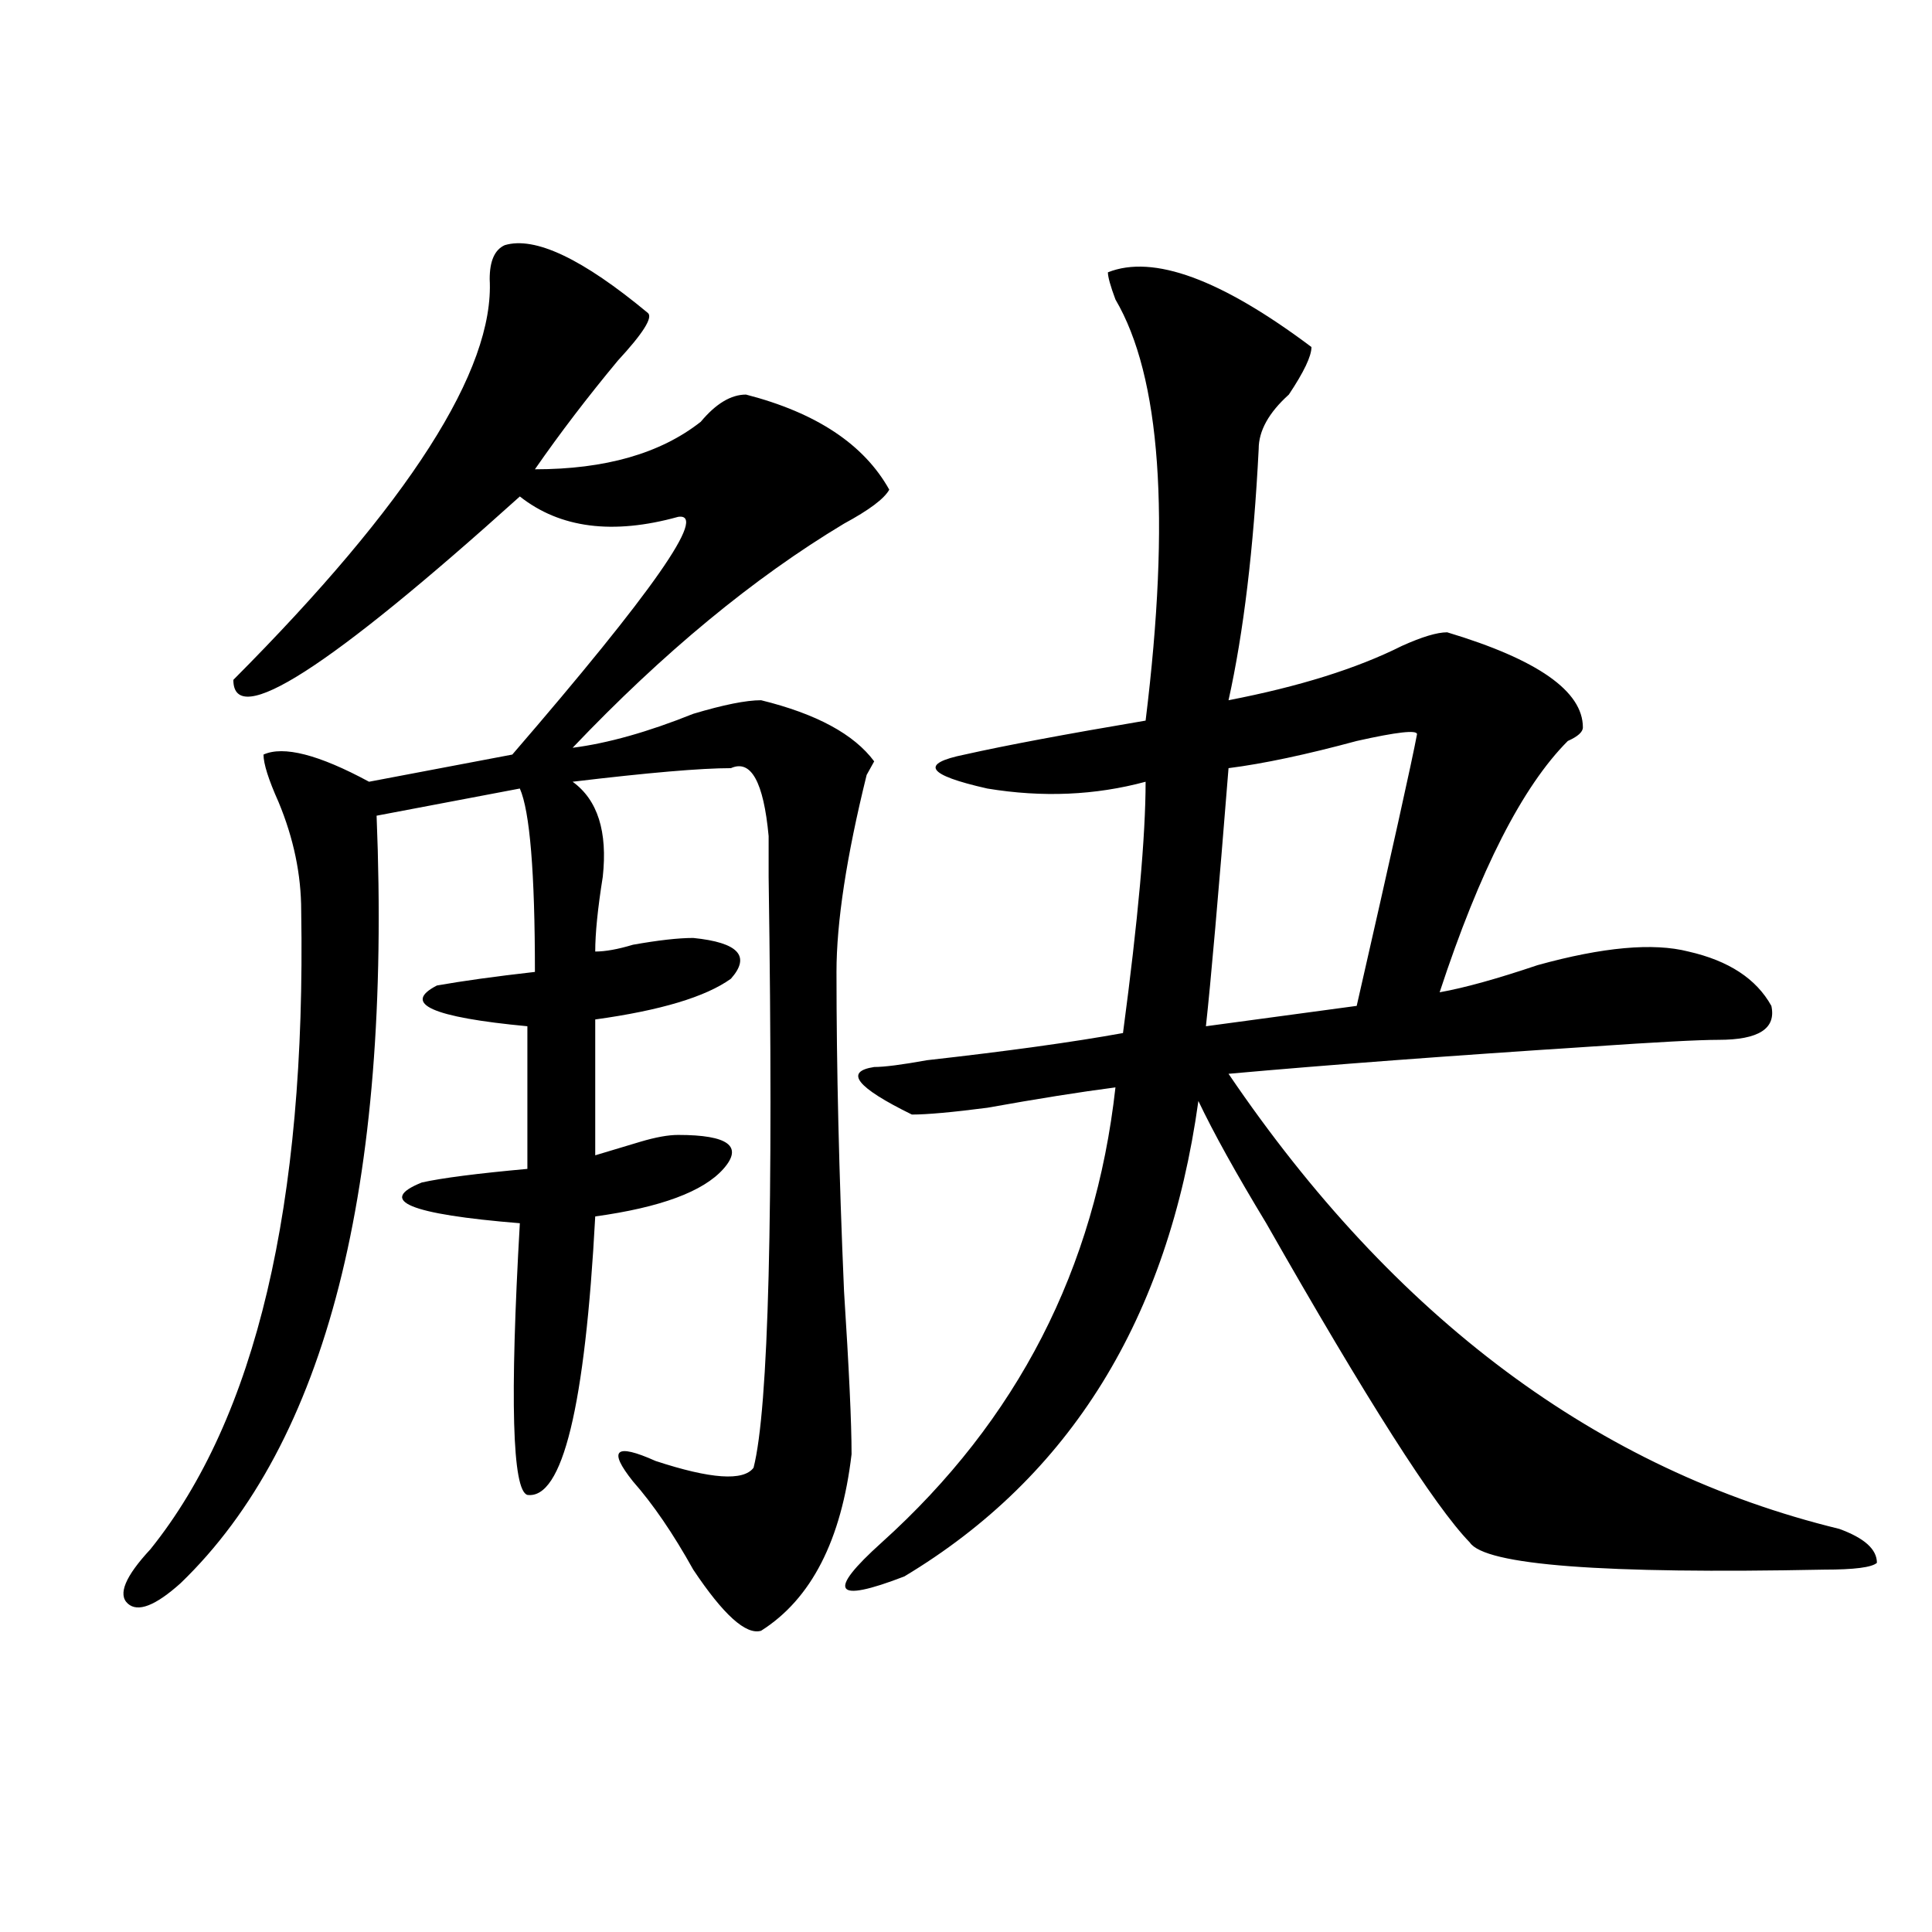
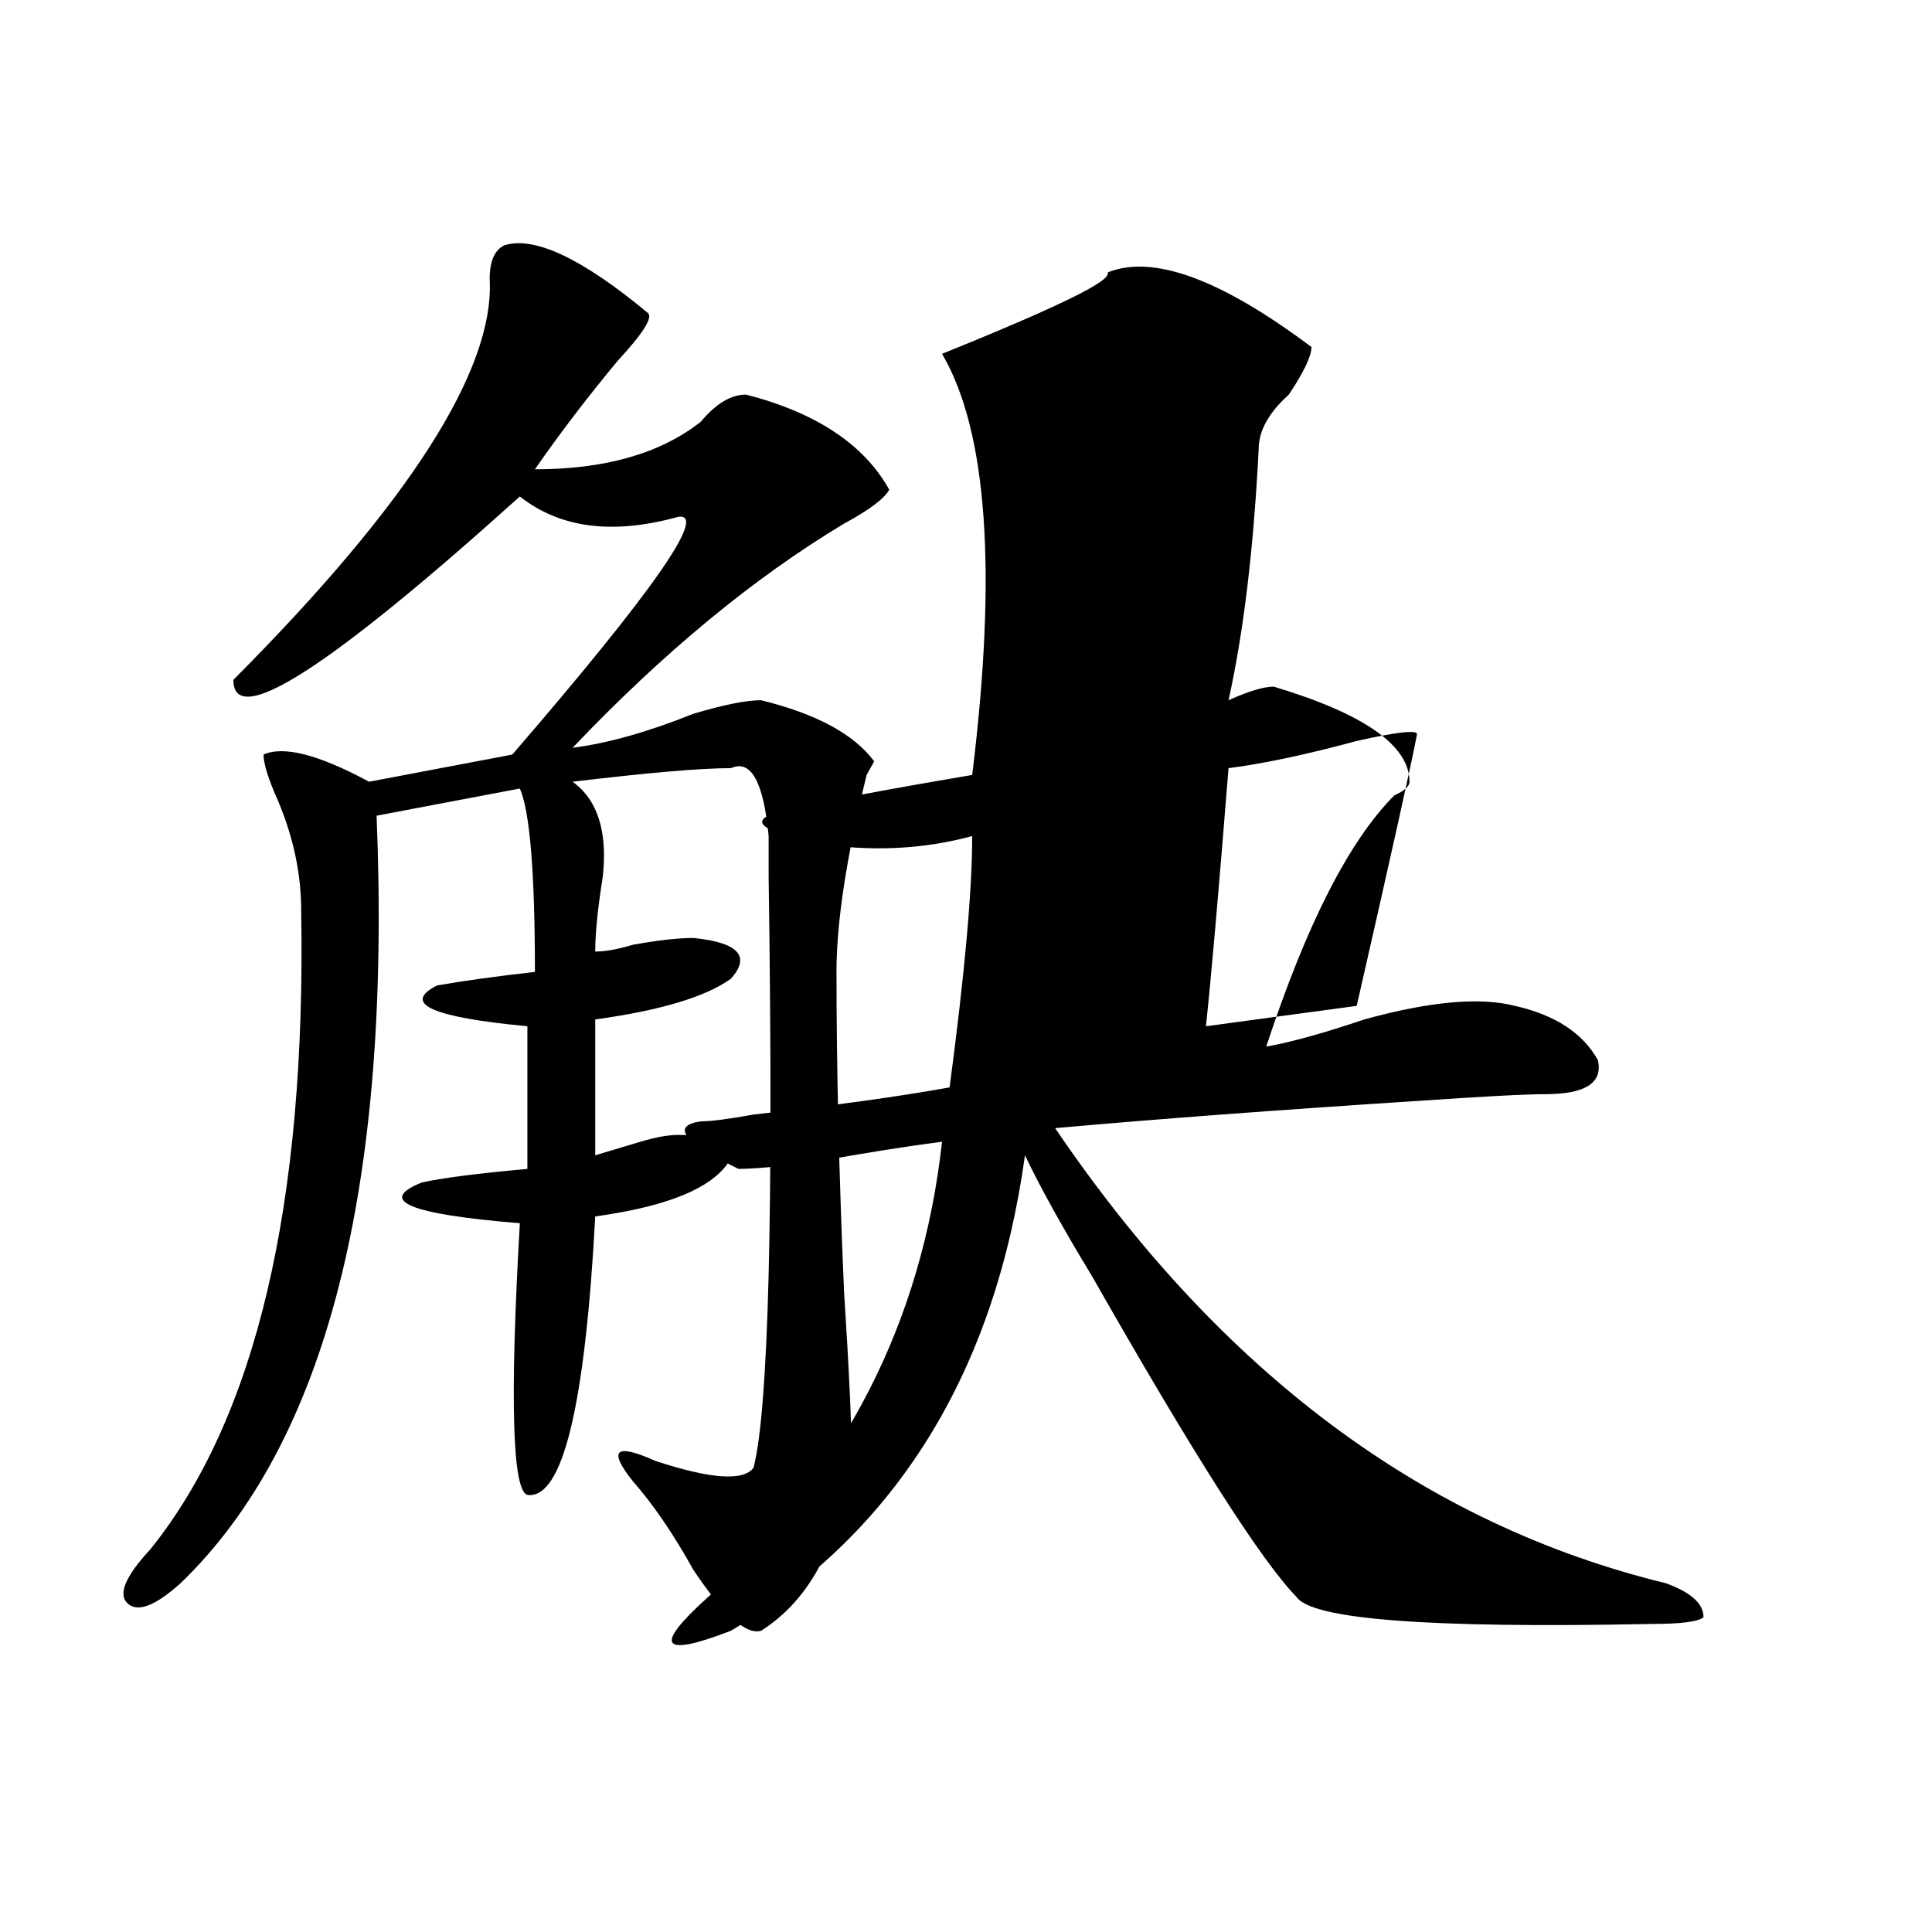
<svg xmlns="http://www.w3.org/2000/svg" version="1.1" id="图层_1" x="0px" y="0px" width="1000px" height="1000px" viewBox="0 0 1000 1000" enable-background="new 0 0 1000 1000" xml:space="preserve">
-   <path d="M261.262,126.891c15.609-4.669,40.304,7.031,74.145,35.156c2.561,2.362-2.622,10.547-15.609,24.609  c-15.609,18.786-29.938,37.519-42.926,56.25c36.401,0,64.998-8.185,85.852-24.609c7.805-9.339,15.609-14.063,23.414-14.063  c36.401,9.394,61.096,25.817,74.145,49.219c-2.622,4.724-10.427,10.547-23.414,17.578c-46.828,28.125-93.656,66.797-140.484,116.016  c18.17-2.308,39.023-8.185,62.438-17.578c15.609-4.669,27.316-7.031,35.121-7.031c28.597,7.031,48.108,17.578,58.535,31.641  l-3.902,7.031c-10.427,42.188-15.609,76.19-15.609,101.953c0,49.219,1.28,104.315,3.902,165.234  c2.561,39.88,3.902,68.005,3.902,84.375c-5.244,44.55-20.854,74.981-46.828,91.406c-7.805,2.307-19.512-8.24-35.121-31.641  c-10.427-18.731-20.854-33.948-31.219-45.703c-13.049-16.37-9.146-19.886,11.707-10.547c28.597,9.394,45.486,10.547,50.73,3.516  c7.805-30.433,10.365-132.386,7.805-305.859c0-4.669,0-11.7,0-21.094c-2.622-28.125-9.146-39.825-19.512-35.156  c-15.609,0-42.926,2.362-81.949,7.031c12.987,9.394,18.17,25.817,15.609,49.219c-2.622,16.425-3.902,29.333-3.902,38.672  c5.183,0,11.707-1.153,19.512-3.516c12.987-2.308,23.414-3.516,31.219-3.516c23.414,2.362,29.877,9.394,19.512,21.094  c-13.049,9.394-36.463,16.425-70.242,21.094v70.313c7.805-2.308,15.609-4.669,23.414-7.031c7.805-2.308,14.268-3.516,19.512-3.516  c25.975,0,33.779,5.878,23.414,17.578c-10.427,11.755-32.561,19.94-66.34,24.609c-5.244,98.438-16.951,146.503-35.121,144.141  c-7.805-2.308-9.146-49.219-3.902-140.625c-57.255-4.669-74.145-11.7-50.73-21.094c10.365-2.308,28.597-4.669,54.633-7.031v-73.828  c-49.45-4.669-65.06-11.7-46.828-21.094c12.987-2.308,29.877-4.669,50.73-7.031c0-51.526-2.622-83.167-7.805-94.922l-74.145,14.063  c7.805,192.206-26.036,324.646-101.461,397.266c-13.049,11.7-22.134,15.216-27.316,10.547c-5.244-4.725-1.342-14.063,11.707-28.125  c54.633-67.95,80.607-178.089,78.047-330.469c0-18.731-3.902-37.464-11.707-56.25c-5.244-11.7-7.805-19.886-7.805-24.609  c10.365-4.669,28.597,0,54.633,14.063l74.145-14.063c72.803-84.375,101.461-125.354,85.852-123.047  c-33.841,9.394-61.157,5.878-81.949-10.547c-98.9,89.099-148.289,120.739-148.289,94.922  c91.034-91.406,135.24-160.511,132.68-207.422C253.457,135.13,256.018,129.252,261.262,126.891z M573.449,140.953  c23.414-9.339,58.535,3.516,105.363,38.672c0,4.724-3.902,12.909-11.707,24.609c-10.427,9.394-15.609,18.786-15.609,28.125  c-2.622,51.581-7.805,94.922-15.609,130.078c36.401-7.031,66.34-16.37,89.754-28.125c10.365-4.669,18.17-7.031,23.414-7.031  c46.828,14.063,70.242,30.487,70.242,49.219c0,2.362-2.622,4.724-7.805,7.031c-23.414,23.456-45.548,66.797-66.34,130.078  c12.987-2.308,29.877-7.031,50.73-14.063c33.779-9.339,59.815-11.7,78.047-7.031c20.792,4.724,35.121,14.063,42.926,28.125  c2.561,11.755-6.524,17.578-27.316,17.578c-10.427,0-32.561,1.208-66.34,3.516c-72.864,4.724-135.302,9.394-187.313,14.063  c85.852,126.563,191.215,205.114,316.09,235.547c12.987,4.724,19.512,10.547,19.512,17.578c-2.622,2.362-11.707,3.516-27.316,3.516  c-114.51,2.307-175.605-2.308-183.41-14.063c-18.231-18.731-53.353-73.828-105.363-165.234  c-15.609-25.763-27.316-46.856-35.121-63.281c-15.609,112.5-66.34,194.567-152.191,246.094  c-36.463,14.063-40.365,8.185-11.707-17.578c70.242-63.281,110.546-141.778,120.973-235.547  c-18.231,2.362-40.365,5.878-66.34,10.547c-18.231,2.362-31.219,3.516-39.023,3.516c-28.658-14.063-35.121-22.247-19.512-24.609  c5.183,0,14.268-1.153,27.316-3.516c41.584-4.669,75.425-9.339,101.461-14.063c7.805-58.558,11.707-101.953,11.707-130.078  c-26.036,7.031-53.353,8.239-81.949,3.516c-31.219-7.031-35.121-12.854-11.707-17.578c20.792-4.669,52.011-10.547,93.656-17.578  c12.987-105.469,7.805-178.089-15.609-217.969C574.729,147.984,573.449,143.315,573.449,140.953z M733.445,380.016  c0-2.308-10.427-1.153-31.219,3.516c-26.036,7.031-48.17,11.755-66.34,14.063c-5.244,65.644-9.146,110.192-11.707,133.594  l78.047-10.547C720.396,440.989,730.823,394.078,733.445,380.016z" />
+   <path d="M261.262,126.891c15.609-4.669,40.304,7.031,74.145,35.156c2.561,2.362-2.622,10.547-15.609,24.609  c-15.609,18.786-29.938,37.519-42.926,56.25c36.401,0,64.998-8.185,85.852-24.609c7.805-9.339,15.609-14.063,23.414-14.063  c36.401,9.394,61.096,25.817,74.145,49.219c-2.622,4.724-10.427,10.547-23.414,17.578c-46.828,28.125-93.656,66.797-140.484,116.016  c18.17-2.308,39.023-8.185,62.438-17.578c15.609-4.669,27.316-7.031,35.121-7.031c28.597,7.031,48.108,17.578,58.535,31.641  l-3.902,7.031c-10.427,42.188-15.609,76.19-15.609,101.953c0,49.219,1.28,104.315,3.902,165.234  c2.561,39.88,3.902,68.005,3.902,84.375c-5.244,44.55-20.854,74.981-46.828,91.406c-7.805,2.307-19.512-8.24-35.121-31.641  c-10.427-18.731-20.854-33.948-31.219-45.703c-13.049-16.37-9.146-19.886,11.707-10.547c28.597,9.394,45.486,10.547,50.73,3.516  c7.805-30.433,10.365-132.386,7.805-305.859c0-4.669,0-11.7,0-21.094c-2.622-28.125-9.146-39.825-19.512-35.156  c-15.609,0-42.926,2.362-81.949,7.031c12.987,9.394,18.17,25.817,15.609,49.219c-2.622,16.425-3.902,29.333-3.902,38.672  c5.183,0,11.707-1.153,19.512-3.516c12.987-2.308,23.414-3.516,31.219-3.516c23.414,2.362,29.877,9.394,19.512,21.094  c-13.049,9.394-36.463,16.425-70.242,21.094v70.313c7.805-2.308,15.609-4.669,23.414-7.031c7.805-2.308,14.268-3.516,19.512-3.516  c25.975,0,33.779,5.878,23.414,17.578c-10.427,11.755-32.561,19.94-66.34,24.609c-5.244,98.438-16.951,146.503-35.121,144.141  c-7.805-2.308-9.146-49.219-3.902-140.625c-57.255-4.669-74.145-11.7-50.73-21.094c10.365-2.308,28.597-4.669,54.633-7.031v-73.828  c-49.45-4.669-65.06-11.7-46.828-21.094c12.987-2.308,29.877-4.669,50.73-7.031c0-51.526-2.622-83.167-7.805-94.922l-74.145,14.063  c7.805,192.206-26.036,324.646-101.461,397.266c-13.049,11.7-22.134,15.216-27.316,10.547c-5.244-4.725-1.342-14.063,11.707-28.125  c54.633-67.95,80.607-178.089,78.047-330.469c0-18.731-3.902-37.464-11.707-56.25c-5.244-11.7-7.805-19.886-7.805-24.609  c10.365-4.669,28.597,0,54.633,14.063l74.145-14.063c72.803-84.375,101.461-125.354,85.852-123.047  c-33.841,9.394-61.157,5.878-81.949-10.547c-98.9,89.099-148.289,120.739-148.289,94.922  c91.034-91.406,135.24-160.511,132.68-207.422C253.457,135.13,256.018,129.252,261.262,126.891z M573.449,140.953  c23.414-9.339,58.535,3.516,105.363,38.672c0,4.724-3.902,12.909-11.707,24.609c-10.427,9.394-15.609,18.786-15.609,28.125  c-2.622,51.581-7.805,94.922-15.609,130.078c10.365-4.669,18.17-7.031,23.414-7.031  c46.828,14.063,70.242,30.487,70.242,49.219c0,2.362-2.622,4.724-7.805,7.031c-23.414,23.456-45.548,66.797-66.34,130.078  c12.987-2.308,29.877-7.031,50.73-14.063c33.779-9.339,59.815-11.7,78.047-7.031c20.792,4.724,35.121,14.063,42.926,28.125  c2.561,11.755-6.524,17.578-27.316,17.578c-10.427,0-32.561,1.208-66.34,3.516c-72.864,4.724-135.302,9.394-187.313,14.063  c85.852,126.563,191.215,205.114,316.09,235.547c12.987,4.724,19.512,10.547,19.512,17.578c-2.622,2.362-11.707,3.516-27.316,3.516  c-114.51,2.307-175.605-2.308-183.41-14.063c-18.231-18.731-53.353-73.828-105.363-165.234  c-15.609-25.763-27.316-46.856-35.121-63.281c-15.609,112.5-66.34,194.567-152.191,246.094  c-36.463,14.063-40.365,8.185-11.707-17.578c70.242-63.281,110.546-141.778,120.973-235.547  c-18.231,2.362-40.365,5.878-66.34,10.547c-18.231,2.362-31.219,3.516-39.023,3.516c-28.658-14.063-35.121-22.247-19.512-24.609  c5.183,0,14.268-1.153,27.316-3.516c41.584-4.669,75.425-9.339,101.461-14.063c7.805-58.558,11.707-101.953,11.707-130.078  c-26.036,7.031-53.353,8.239-81.949,3.516c-31.219-7.031-35.121-12.854-11.707-17.578c20.792-4.669,52.011-10.547,93.656-17.578  c12.987-105.469,7.805-178.089-15.609-217.969C574.729,147.984,573.449,143.315,573.449,140.953z M733.445,380.016  c0-2.308-10.427-1.153-31.219,3.516c-26.036,7.031-48.17,11.755-66.34,14.063c-5.244,65.644-9.146,110.192-11.707,133.594  l78.047-10.547C720.396,440.989,730.823,394.078,733.445,380.016z" />
</svg>